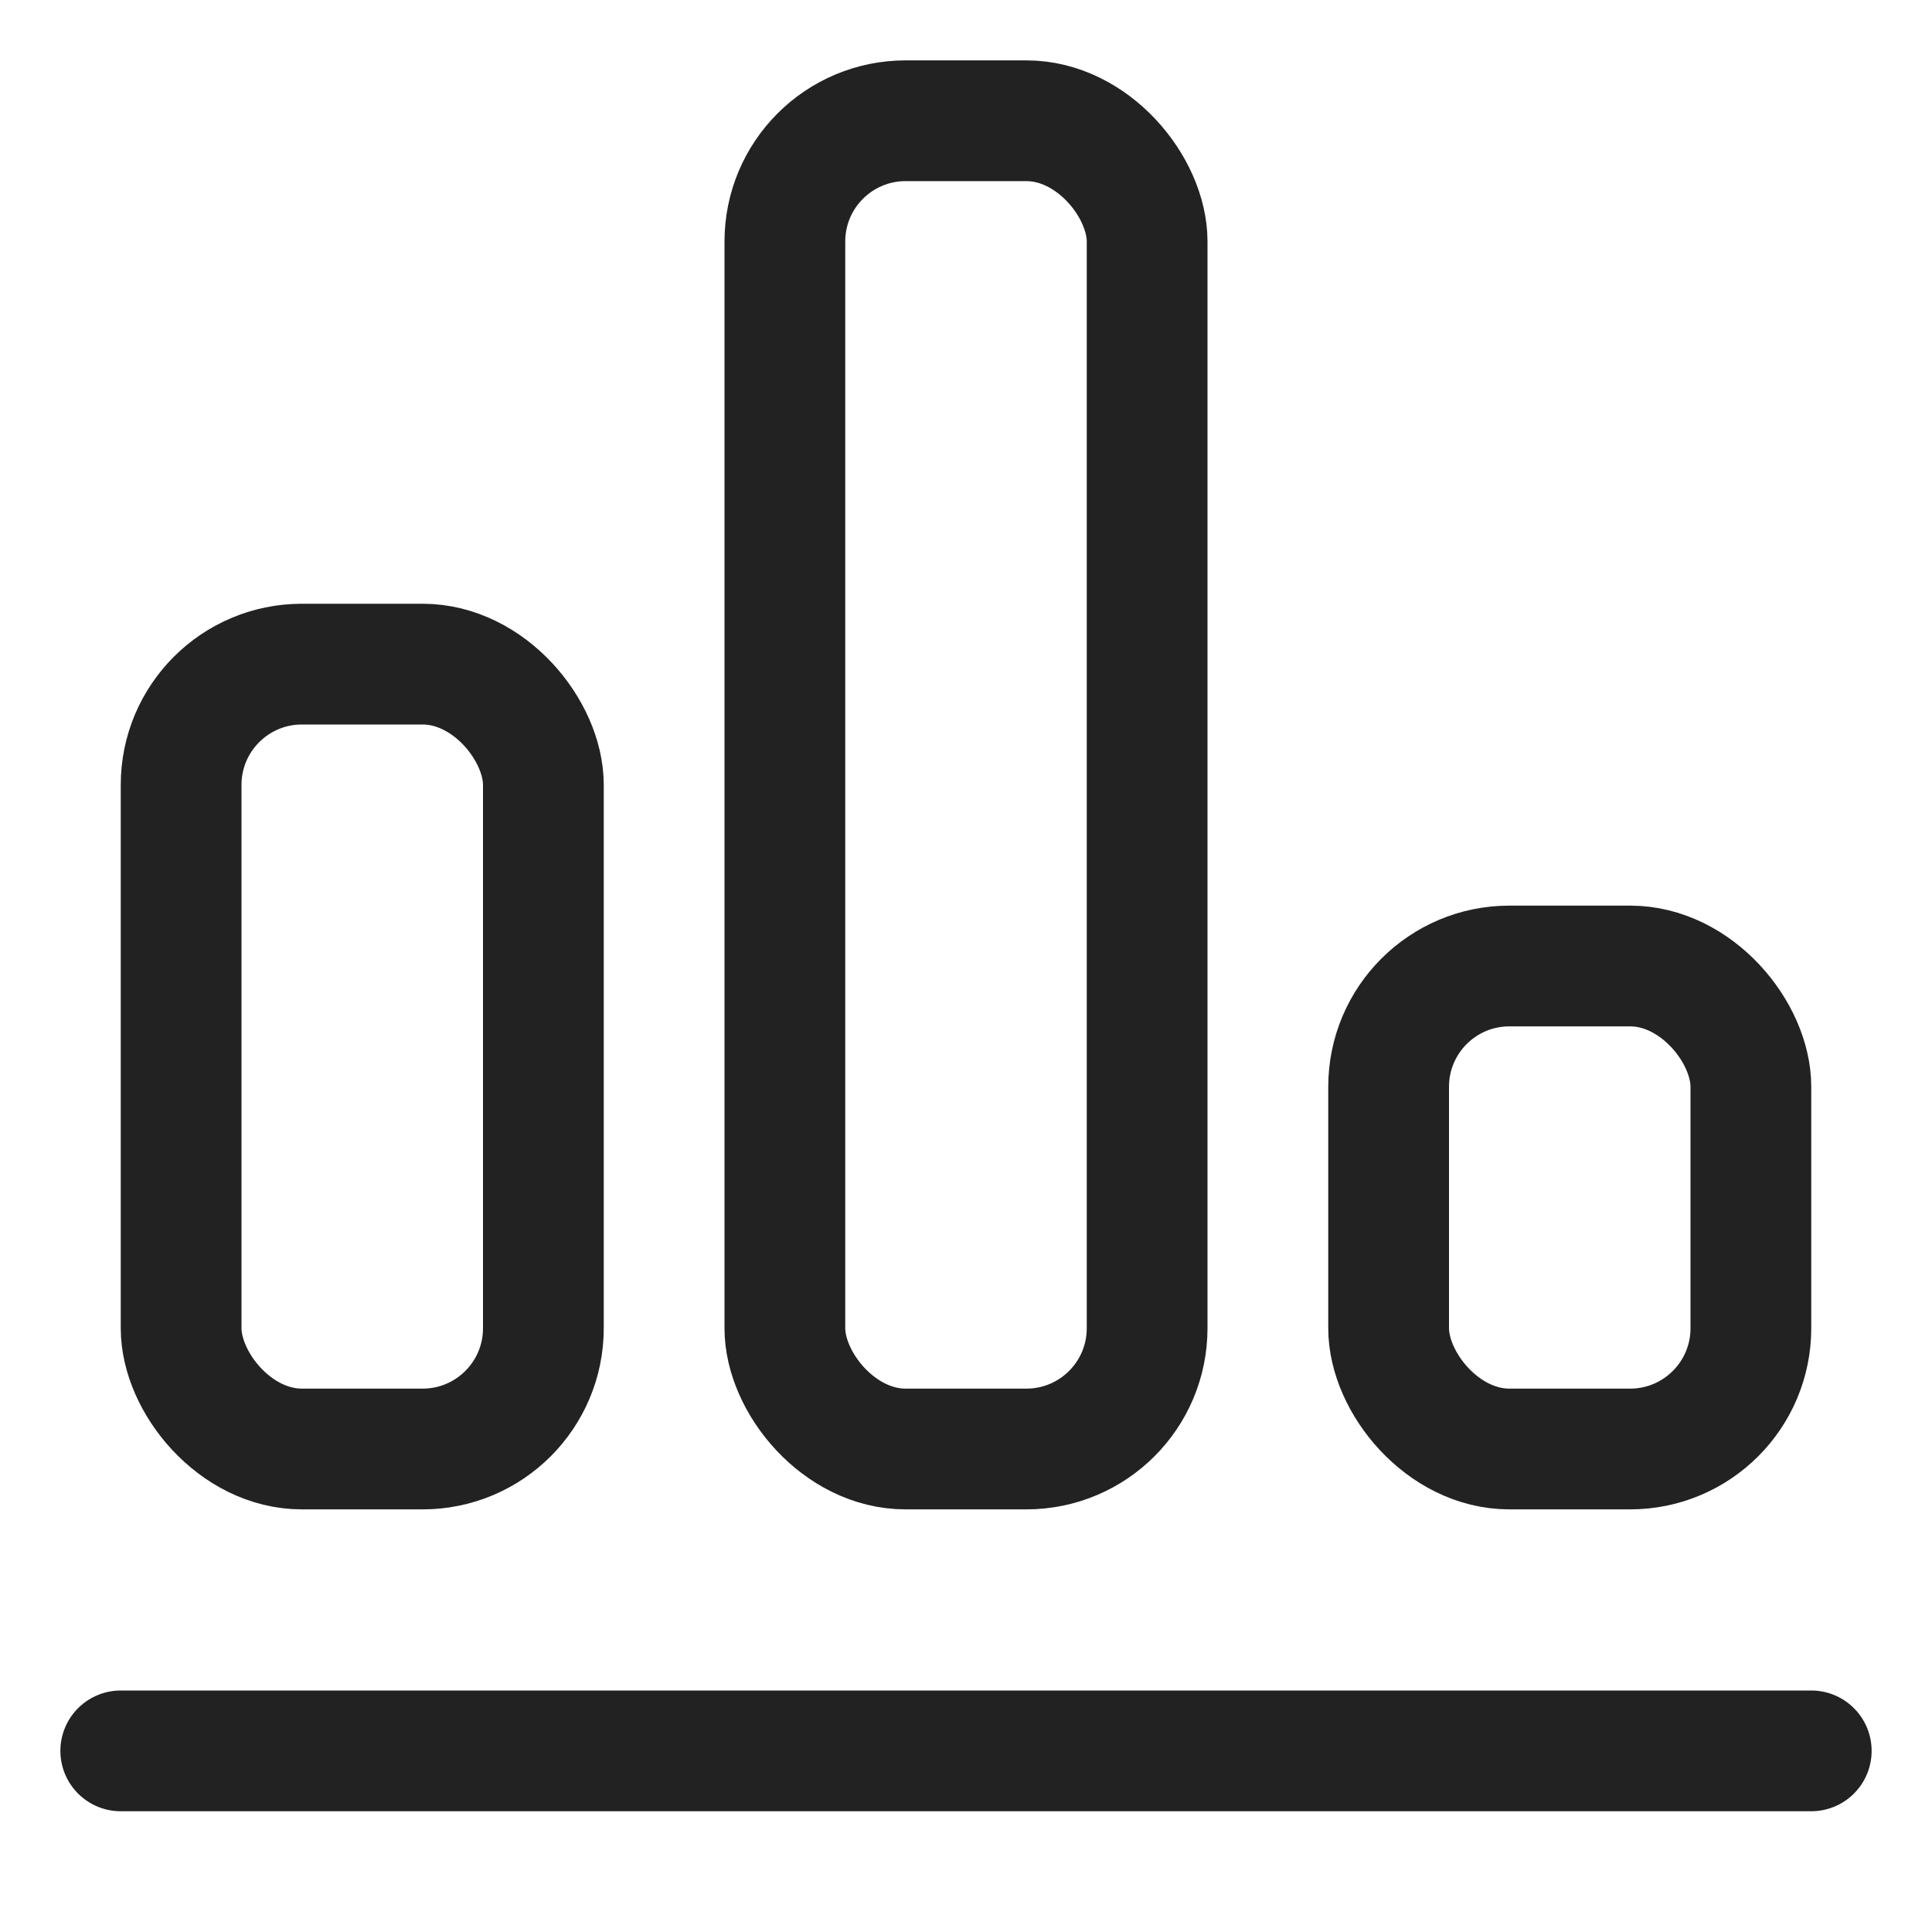
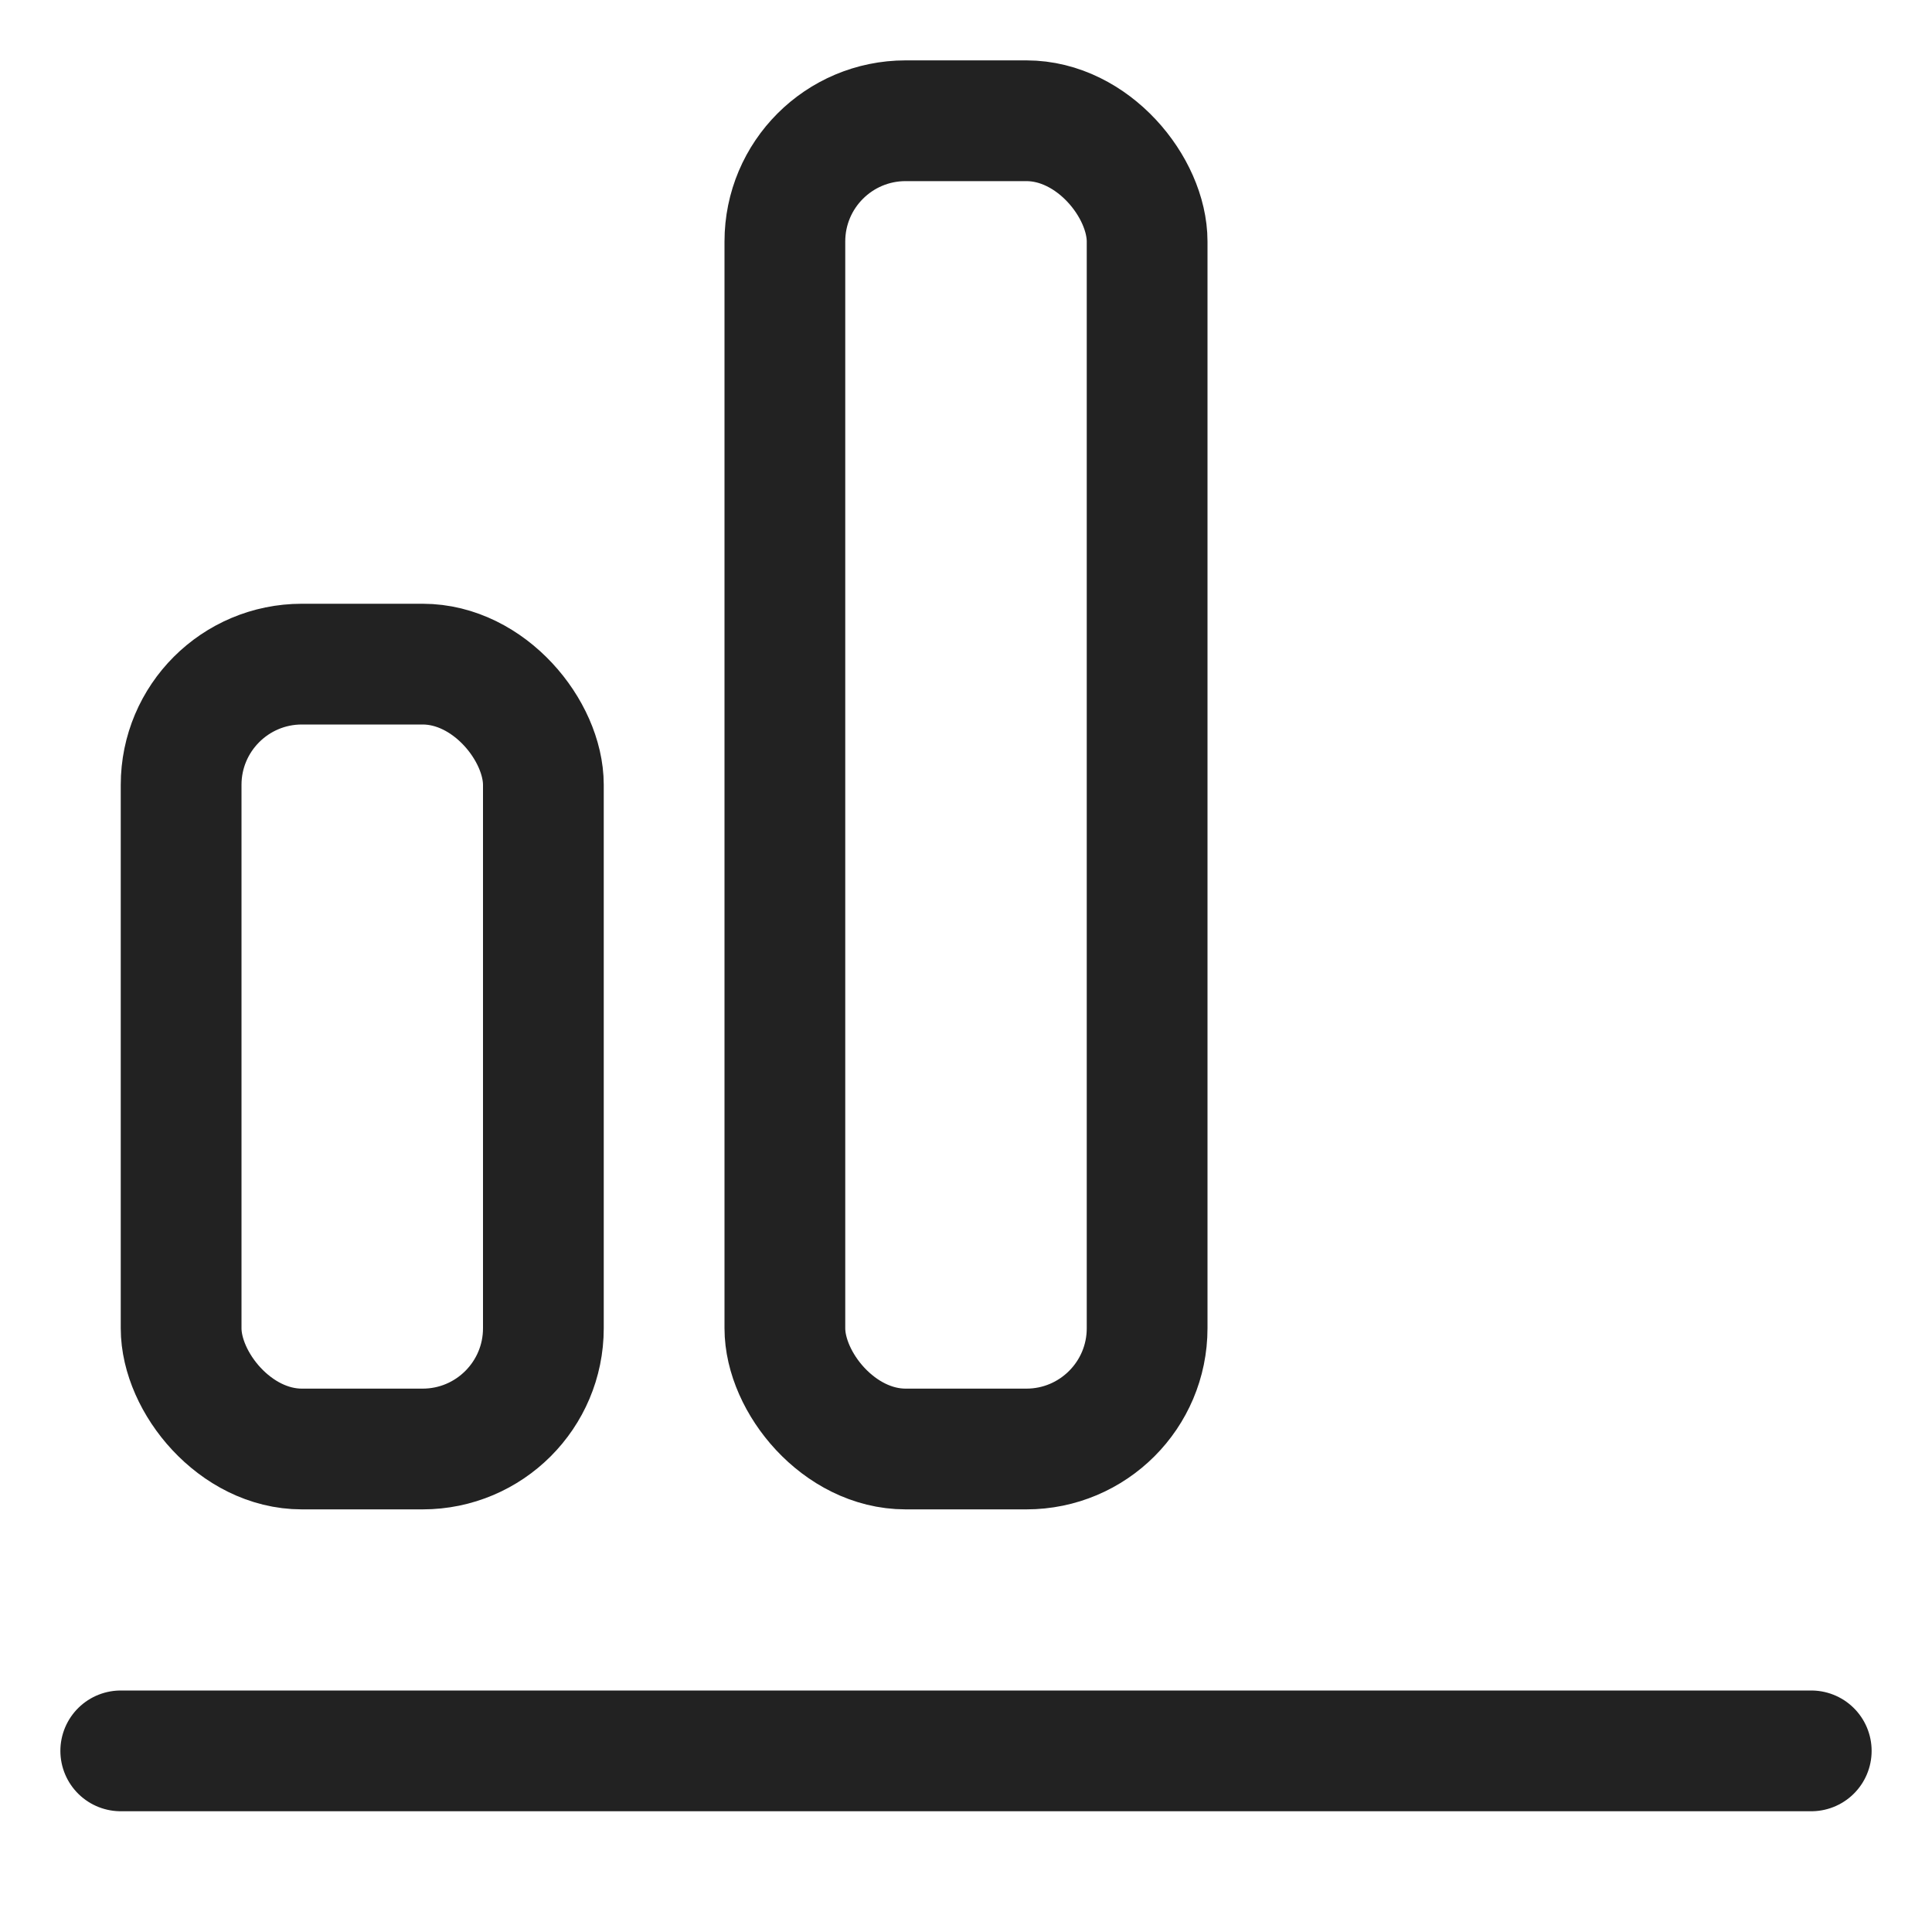
<svg xmlns="http://www.w3.org/2000/svg" width="32px" height="32px" viewBox="0 0 32 32" version="1.1">
  <title>icon-数据</title>
  <g id="页面-1" stroke="none" stroke-width="1" fill="none" fill-rule="evenodd">
    <g id="工具官网交互/切图汇总" transform="translate(-2219, -955)">
      <g id="icon-数据" transform="translate(2219, 955)">
        <rect id="矩形" fill="#D8D8D8" opacity="0" x="0" y="0" width="32" height="32" />
        <rect id="矩形" stroke="#222222" stroke-width="2" x="3" y="11" width="6" height="13" rx="2" />
-         <rect id="矩形" stroke="#222222" stroke-width="2" x="23" y="16" width="6" height="8" rx="2" />
        <rect id="矩形" stroke="#222222" stroke-width="2" x="13" y="2" width="6" height="22" rx="2" />
        <line x1="2" y1="29" x2="30" y2="29" id="路径-13" stroke="#222222" stroke-width="2" stroke-linecap="round" stroke-linejoin="round" />
      </g>
    </g>
  </g>
</svg>